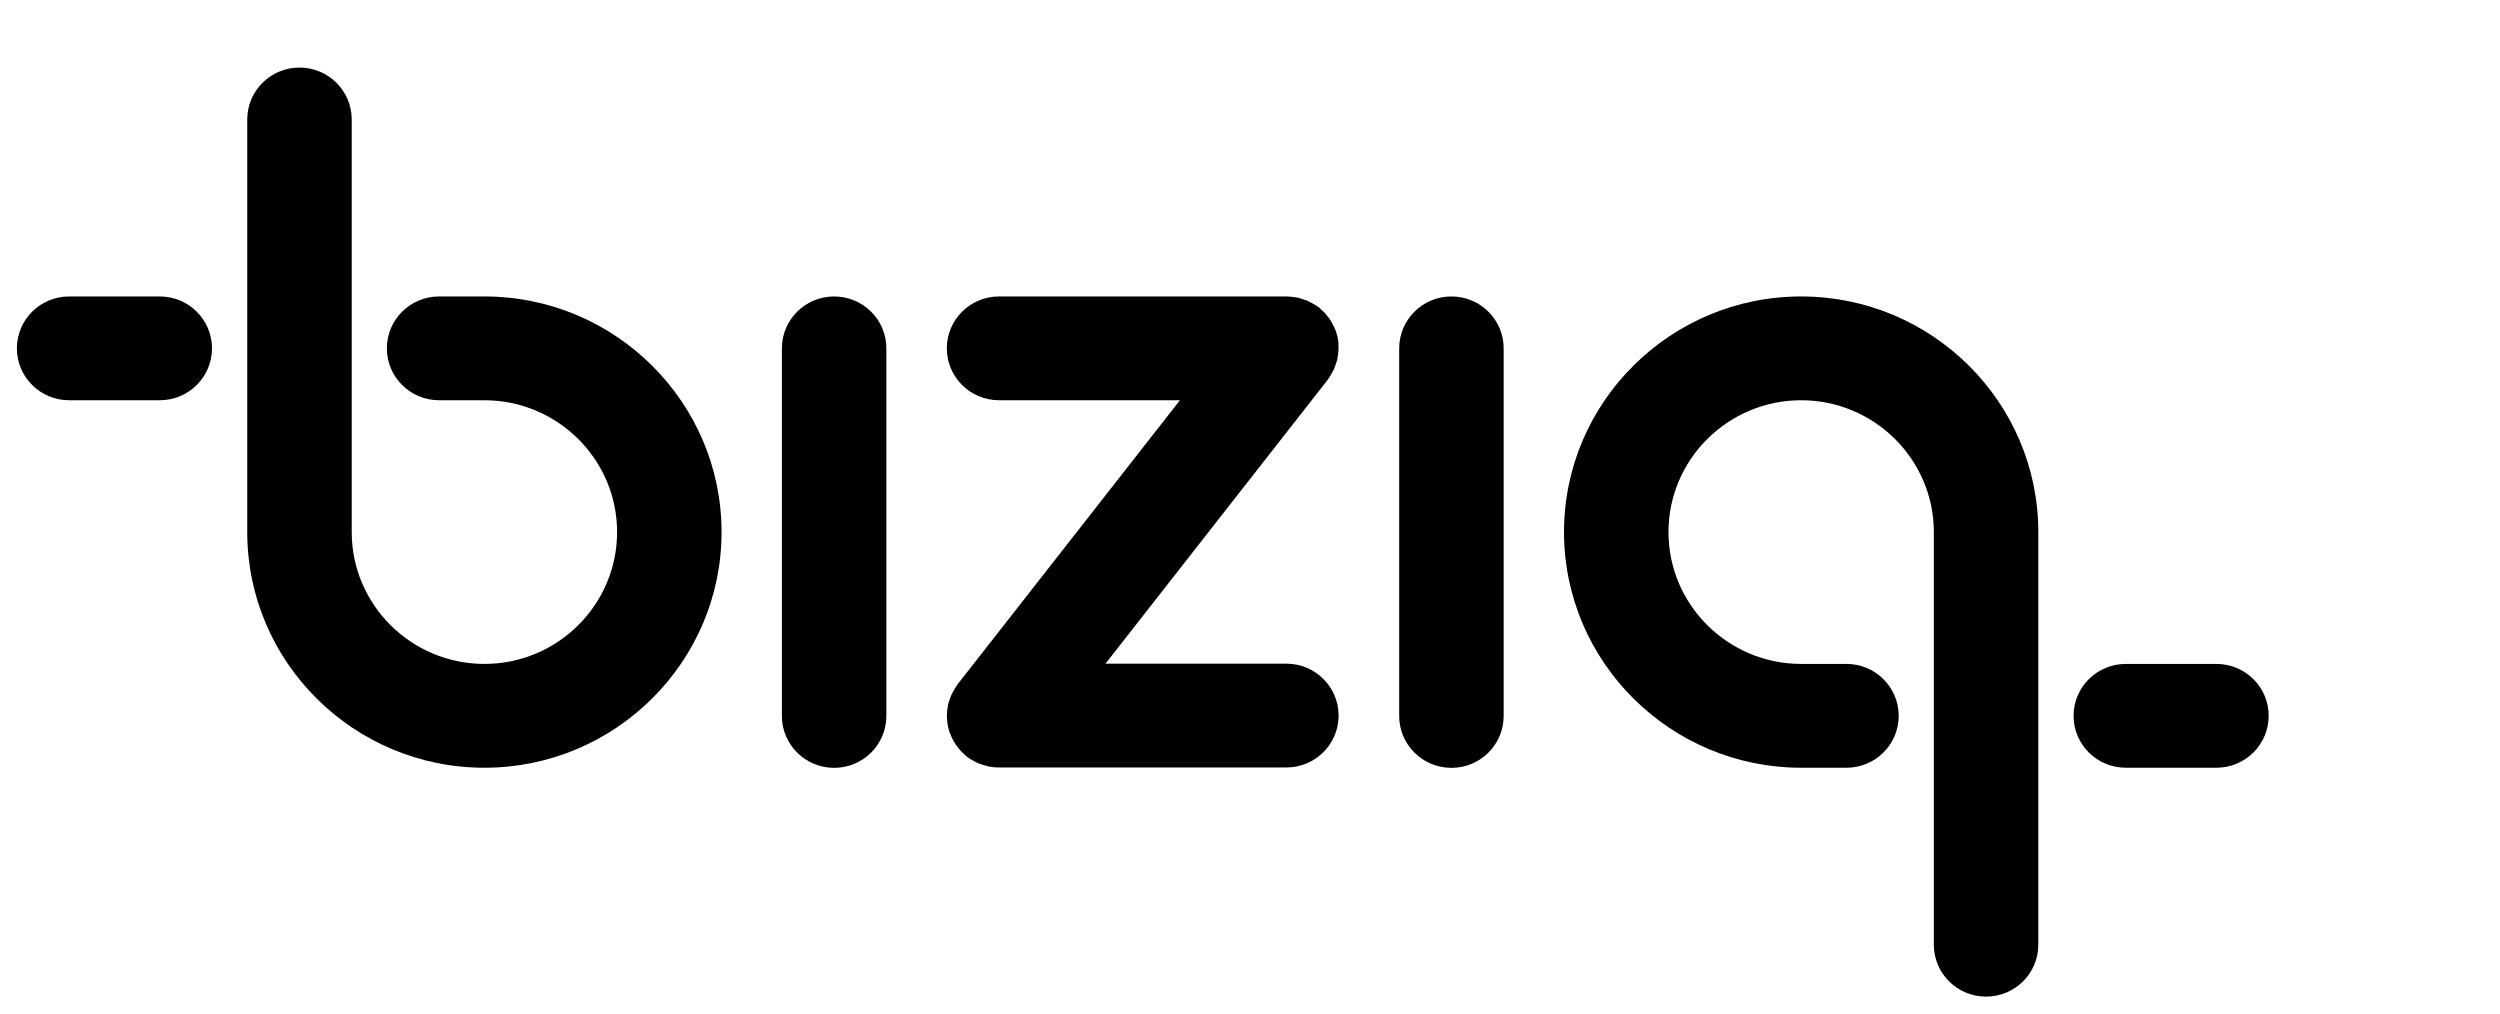
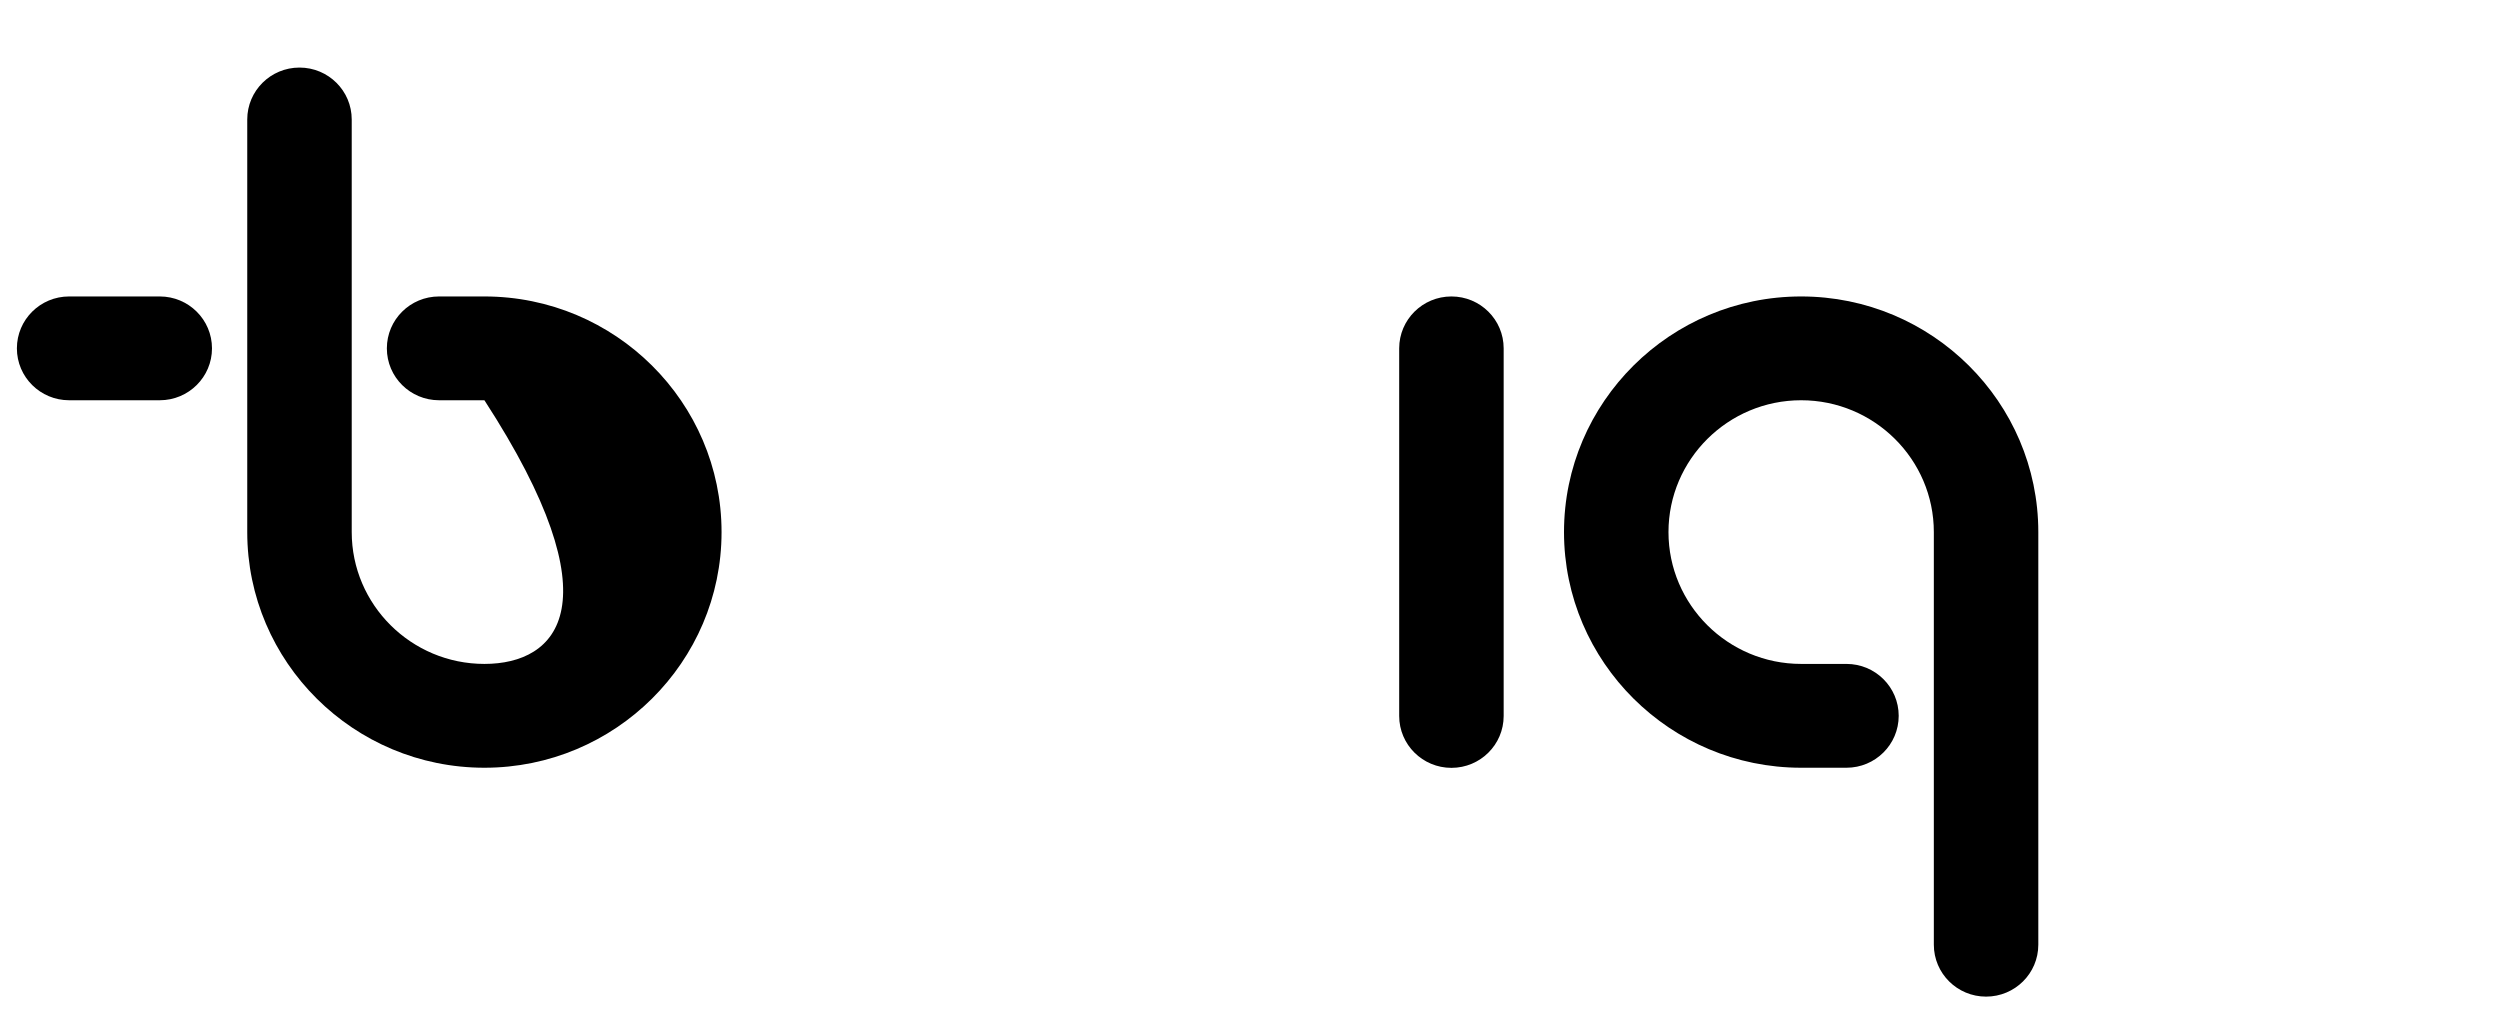
<svg xmlns="http://www.w3.org/2000/svg" width="148" height="60" viewBox="0 0 148 60" fill="none">
-   <path d="M79.245 20.439C79.245 20.331 79.23 20.224 79.214 20.116C79.199 20.016 79.176 19.924 79.152 19.832C79.129 19.732 79.098 19.64 79.06 19.547C79.021 19.455 78.982 19.363 78.936 19.279C78.889 19.186 78.843 19.102 78.797 19.017C78.75 18.933 78.689 18.849 78.627 18.772C78.565 18.695 78.503 18.618 78.441 18.541C78.364 18.464 78.287 18.388 78.209 18.318C78.163 18.28 78.124 18.234 78.078 18.195C78.055 18.172 78.024 18.165 77.993 18.142C77.9 18.073 77.807 18.019 77.707 17.965C77.629 17.919 77.544 17.873 77.459 17.834C77.367 17.788 77.266 17.758 77.173 17.727C77.081 17.696 76.98 17.658 76.887 17.635C76.794 17.612 76.702 17.604 76.609 17.589C76.501 17.573 76.385 17.558 76.276 17.558C76.246 17.558 76.215 17.55 76.176 17.55H59.145C57.436 17.55 56.052 18.925 56.052 20.623C56.052 22.32 57.436 23.695 59.145 23.695H69.852L56.702 40.495C56.702 40.495 56.671 40.549 56.648 40.58C56.578 40.672 56.524 40.764 56.47 40.864C56.423 40.941 56.377 41.025 56.338 41.102C56.292 41.194 56.261 41.294 56.23 41.386C56.199 41.478 56.16 41.578 56.137 41.67C56.114 41.763 56.106 41.855 56.091 41.947C56.075 42.054 56.06 42.162 56.06 42.277C56.06 42.308 56.052 42.339 56.052 42.377C56.052 42.438 56.068 42.492 56.068 42.554C56.068 42.661 56.083 42.769 56.099 42.876C56.114 42.976 56.137 43.068 56.16 43.161C56.184 43.261 56.215 43.353 56.253 43.445C56.292 43.537 56.331 43.629 56.369 43.714C56.416 43.806 56.462 43.89 56.516 43.975C56.57 44.059 56.624 44.144 56.686 44.221C56.748 44.297 56.81 44.374 56.872 44.451C56.949 44.528 57.026 44.605 57.104 44.674C57.15 44.712 57.189 44.758 57.235 44.797C57.266 44.82 57.297 44.835 57.328 44.858C57.39 44.904 57.459 44.943 57.521 44.981C57.622 45.043 57.722 45.096 57.823 45.142C57.885 45.173 57.954 45.204 58.024 45.227C58.14 45.273 58.263 45.304 58.379 45.334C58.441 45.35 58.495 45.365 58.557 45.381C58.743 45.419 58.936 45.434 59.121 45.434H76.153C77.861 45.434 79.245 44.059 79.245 42.362C79.245 40.664 77.861 39.289 76.153 39.289H65.445L78.596 22.489C78.596 22.489 78.627 22.436 78.65 22.405C78.719 22.313 78.773 22.221 78.828 22.121C78.874 22.044 78.92 21.959 78.959 21.875C79.005 21.783 79.036 21.683 79.067 21.591C79.098 21.499 79.137 21.399 79.16 21.307C79.183 21.214 79.191 21.122 79.207 21.03C79.222 20.922 79.237 20.815 79.237 20.7C79.237 20.669 79.245 20.638 79.245 20.6C79.245 20.538 79.23 20.485 79.23 20.423L79.245 20.439Z" fill="black" />
-   <path d="M49.38 17.55C47.672 17.55 46.288 18.925 46.288 20.623V42.385C46.288 44.082 47.672 45.457 49.38 45.457C51.089 45.457 52.473 44.082 52.473 42.385V20.623C52.473 18.925 51.089 17.55 49.38 17.55Z" fill="black" />
  <path d="M85.925 17.55C84.216 17.55 82.832 18.925 82.832 20.623V42.385C82.832 44.082 84.216 45.457 85.925 45.457C87.633 45.457 89.017 44.082 89.017 42.385V20.623C89.017 18.925 87.633 17.55 85.925 17.55Z" fill="black" />
  <path d="M106.628 17.55C98.882 17.55 92.589 23.811 92.589 31.5C92.589 39.189 98.889 45.45 106.628 45.45H109.311C111.019 45.45 112.403 44.075 112.403 42.377C112.403 40.679 111.019 39.304 109.311 39.304H106.628C102.299 39.304 98.774 35.802 98.774 31.5C98.774 27.198 102.299 23.695 106.628 23.695C110.958 23.695 114.483 27.198 114.483 31.5V55.927C114.483 57.625 115.867 59 117.575 59C119.284 59 120.668 57.625 120.668 55.927V31.5C120.668 23.803 114.367 17.55 106.628 17.55Z" fill="black" />
-   <path d="M131.213 39.304H125.847C124.139 39.304 122.755 40.679 122.755 42.377C122.755 44.075 124.139 45.45 125.847 45.45H131.213C132.921 45.45 134.305 44.075 134.305 42.377C134.305 40.679 132.921 39.304 131.213 39.304Z" fill="black" />
-   <path d="M28.677 17.55H25.994C24.286 17.55 22.902 18.925 22.902 20.623C22.902 22.32 24.286 23.695 25.994 23.695H28.677C33.006 23.695 36.532 27.198 36.532 31.5C36.532 35.802 33.006 39.304 28.677 39.304C24.348 39.304 20.822 35.802 20.822 31.5V7.073C20.822 5.375 19.438 4 17.73 4C16.021 4 14.637 5.375 14.637 7.073V31.5C14.637 39.197 20.938 45.45 28.677 45.45C36.416 45.45 42.716 39.189 42.716 31.5C42.716 23.811 36.416 17.55 28.677 17.55Z" fill="black" />
+   <path d="M28.677 17.55H25.994C24.286 17.55 22.902 18.925 22.902 20.623C22.902 22.32 24.286 23.695 25.994 23.695H28.677C36.532 35.802 33.006 39.304 28.677 39.304C24.348 39.304 20.822 35.802 20.822 31.5V7.073C20.822 5.375 19.438 4 17.73 4C16.021 4 14.637 5.375 14.637 7.073V31.5C14.637 39.197 20.938 45.45 28.677 45.45C36.416 45.45 42.716 39.189 42.716 31.5C42.716 23.811 36.416 17.55 28.677 17.55Z" fill="black" />
  <path d="M9.458 17.55H4.092C2.384 17.55 1 18.925 1 20.623C1 22.32 2.384 23.695 4.092 23.695H9.458C11.166 23.695 12.55 22.32 12.55 20.623C12.55 18.925 11.166 17.55 9.458 17.55Z" fill="black" />
</svg>